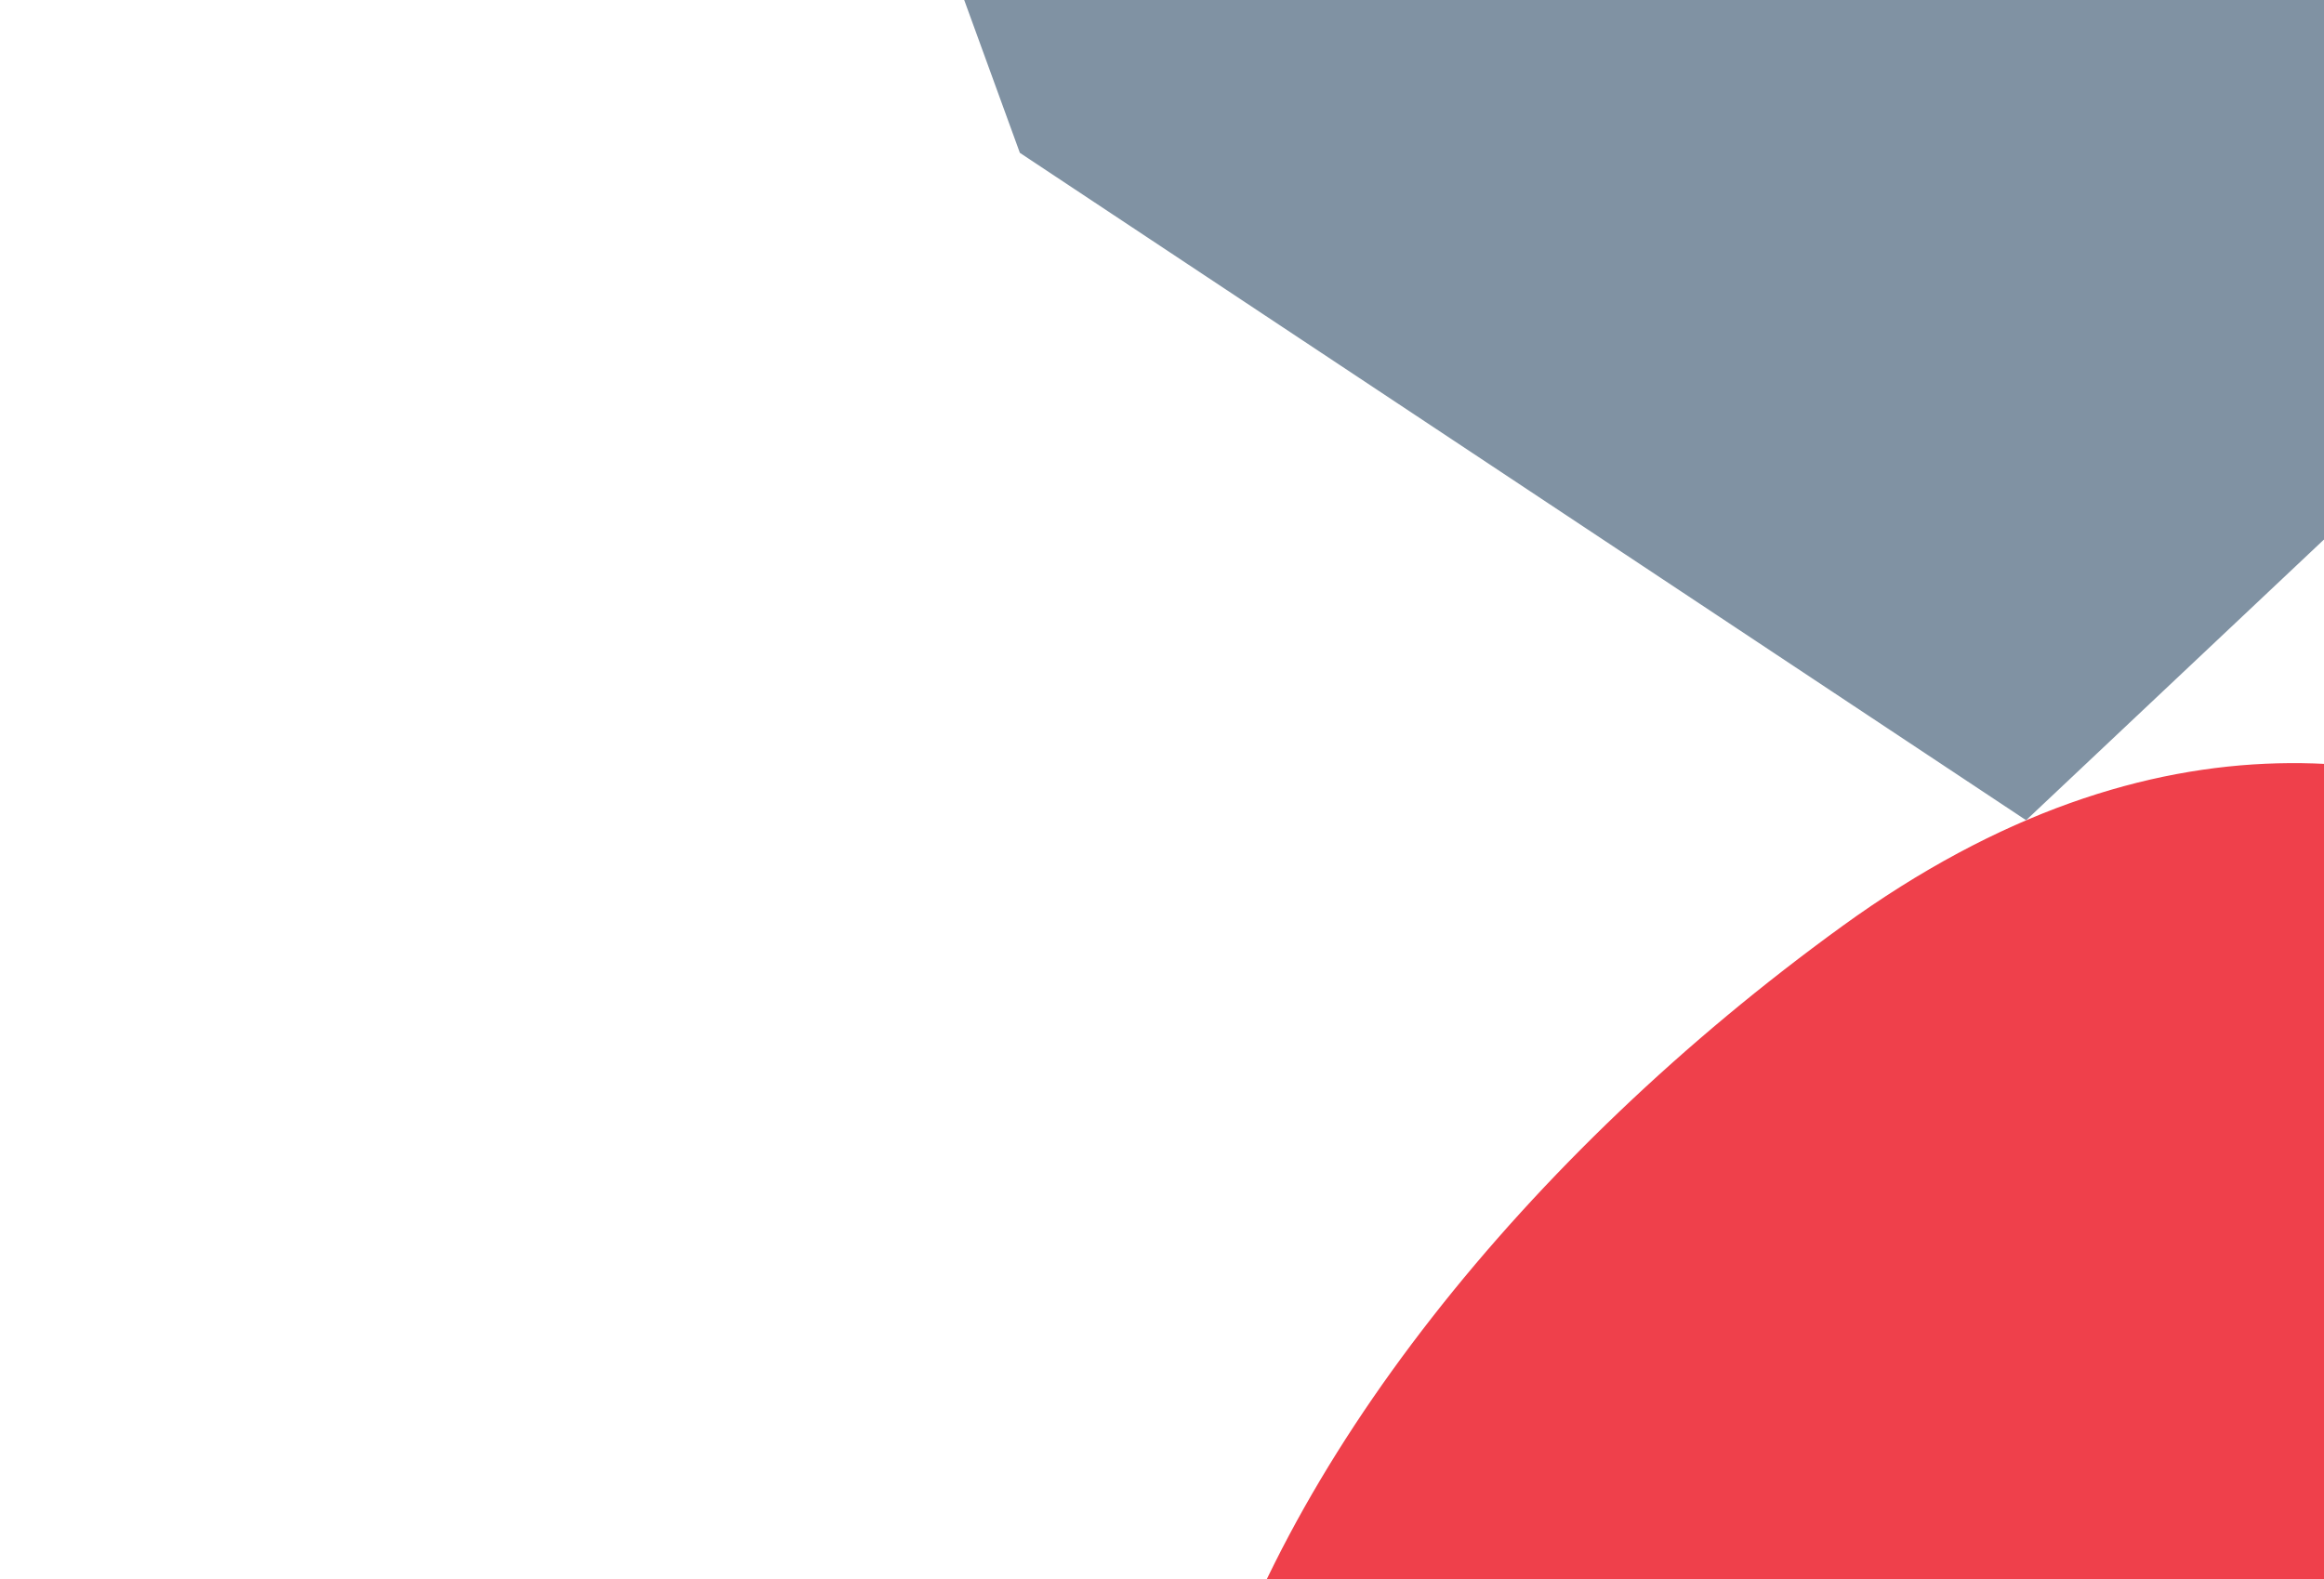
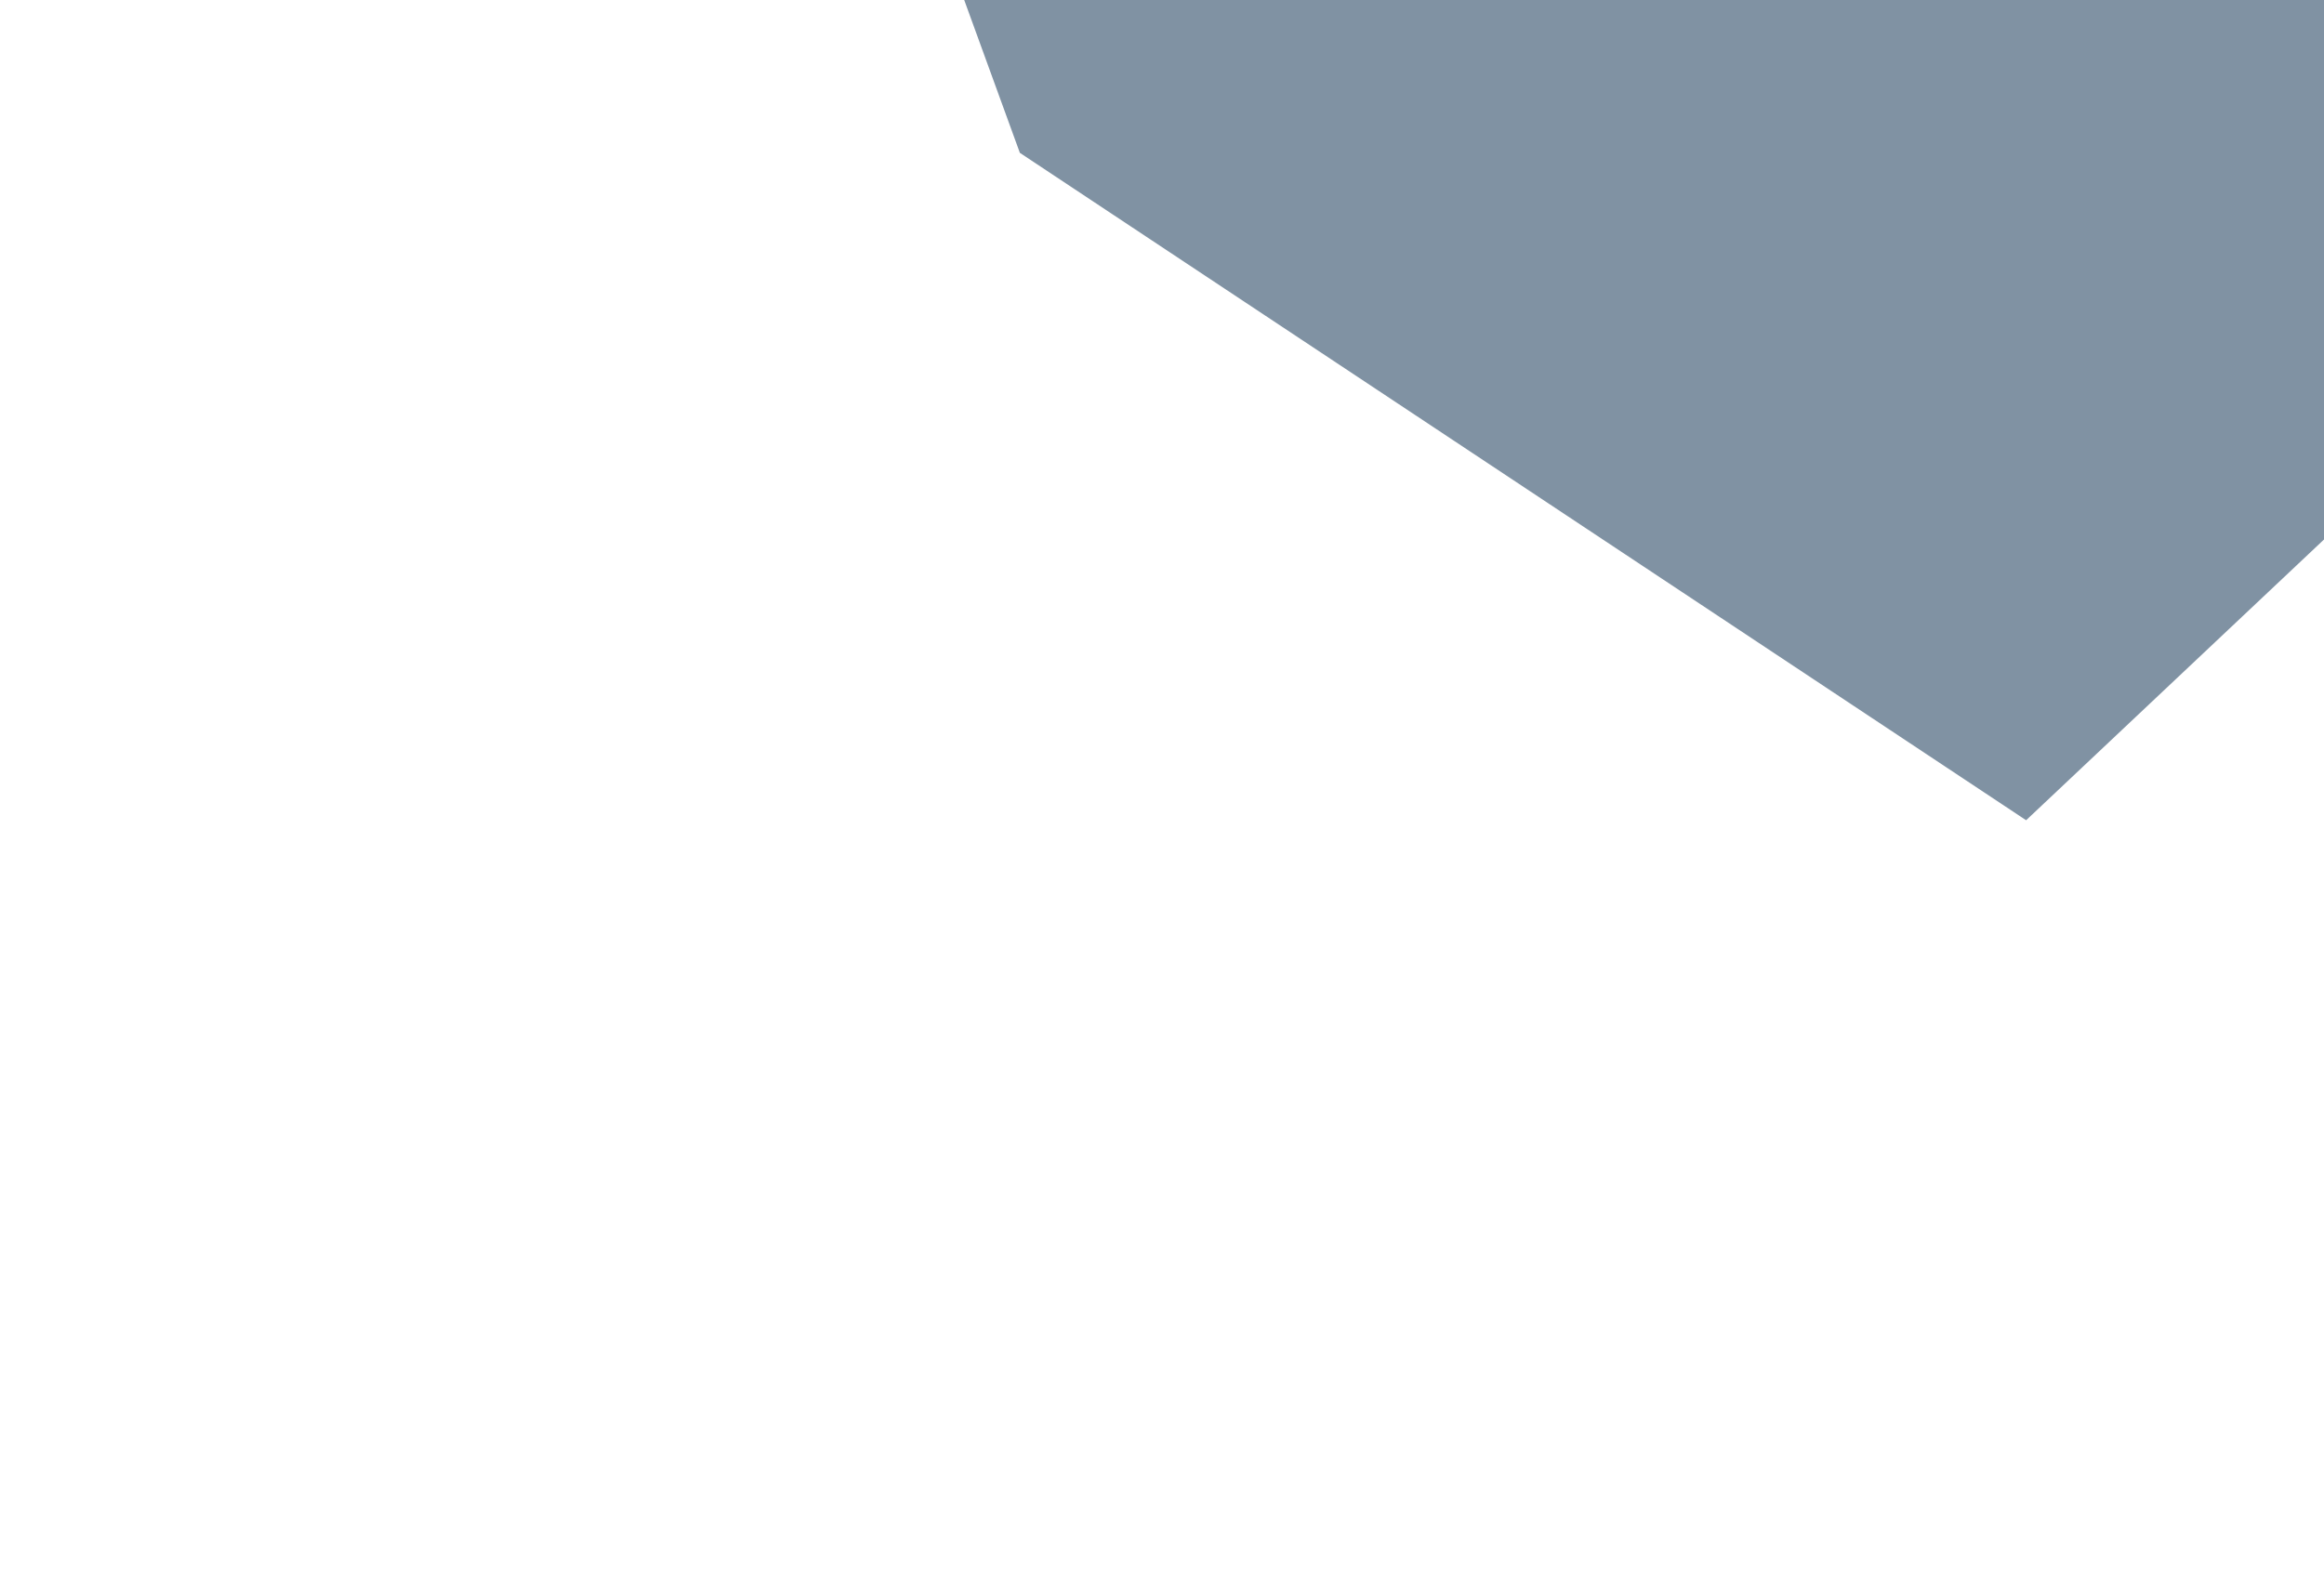
<svg xmlns="http://www.w3.org/2000/svg" width="1211" height="823" viewBox="0 0 1211 823" fill="none">
-   <path d="M1523.64 583.378C1523.64 583.378 1288.99 244.199 959.875 482.787C630.764 721.375 443.612 1126.49 821.431 1291.45C1198.89 1457.25 1923.75 1102.73 1523.64 583.378Z" fill="#EF404B" />
  <path d="M1055.78 427.517L1577.51 -64.3L1318.35 -692.794L588.245 -877.437L364.674 -378.424L531.438 79.669L1055.78 427.517Z" fill="#8092A3" />
</svg>